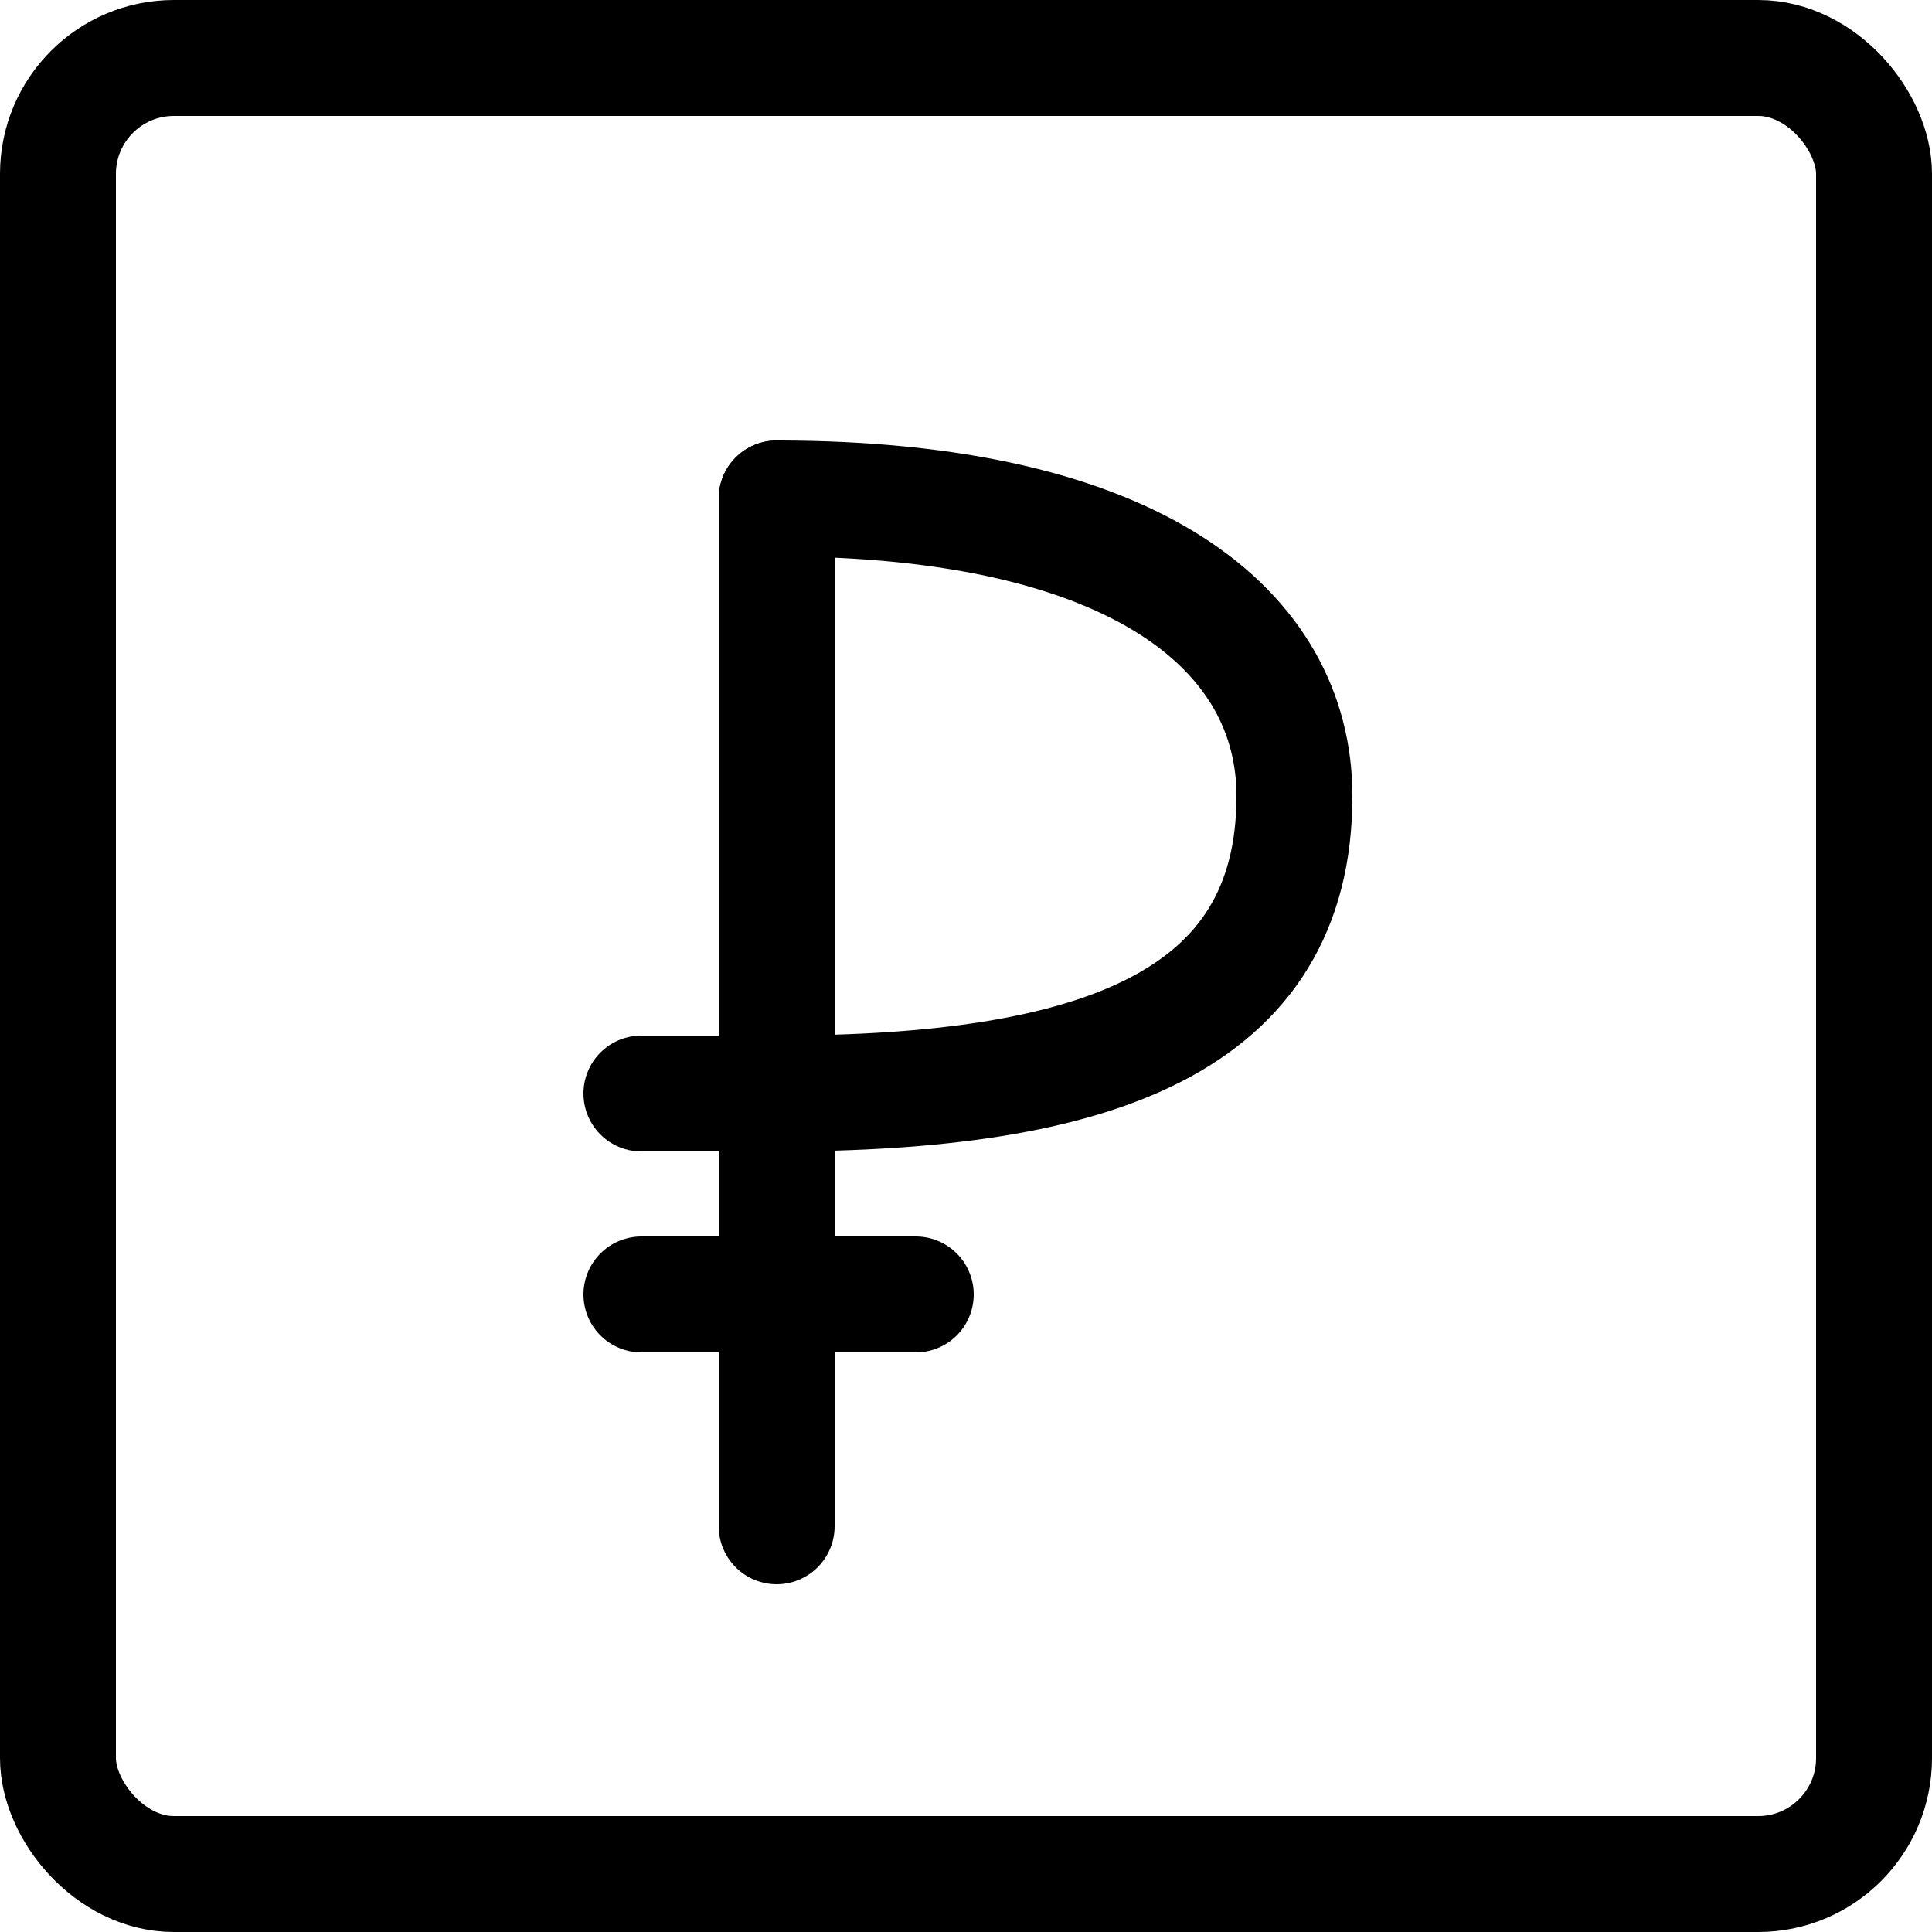
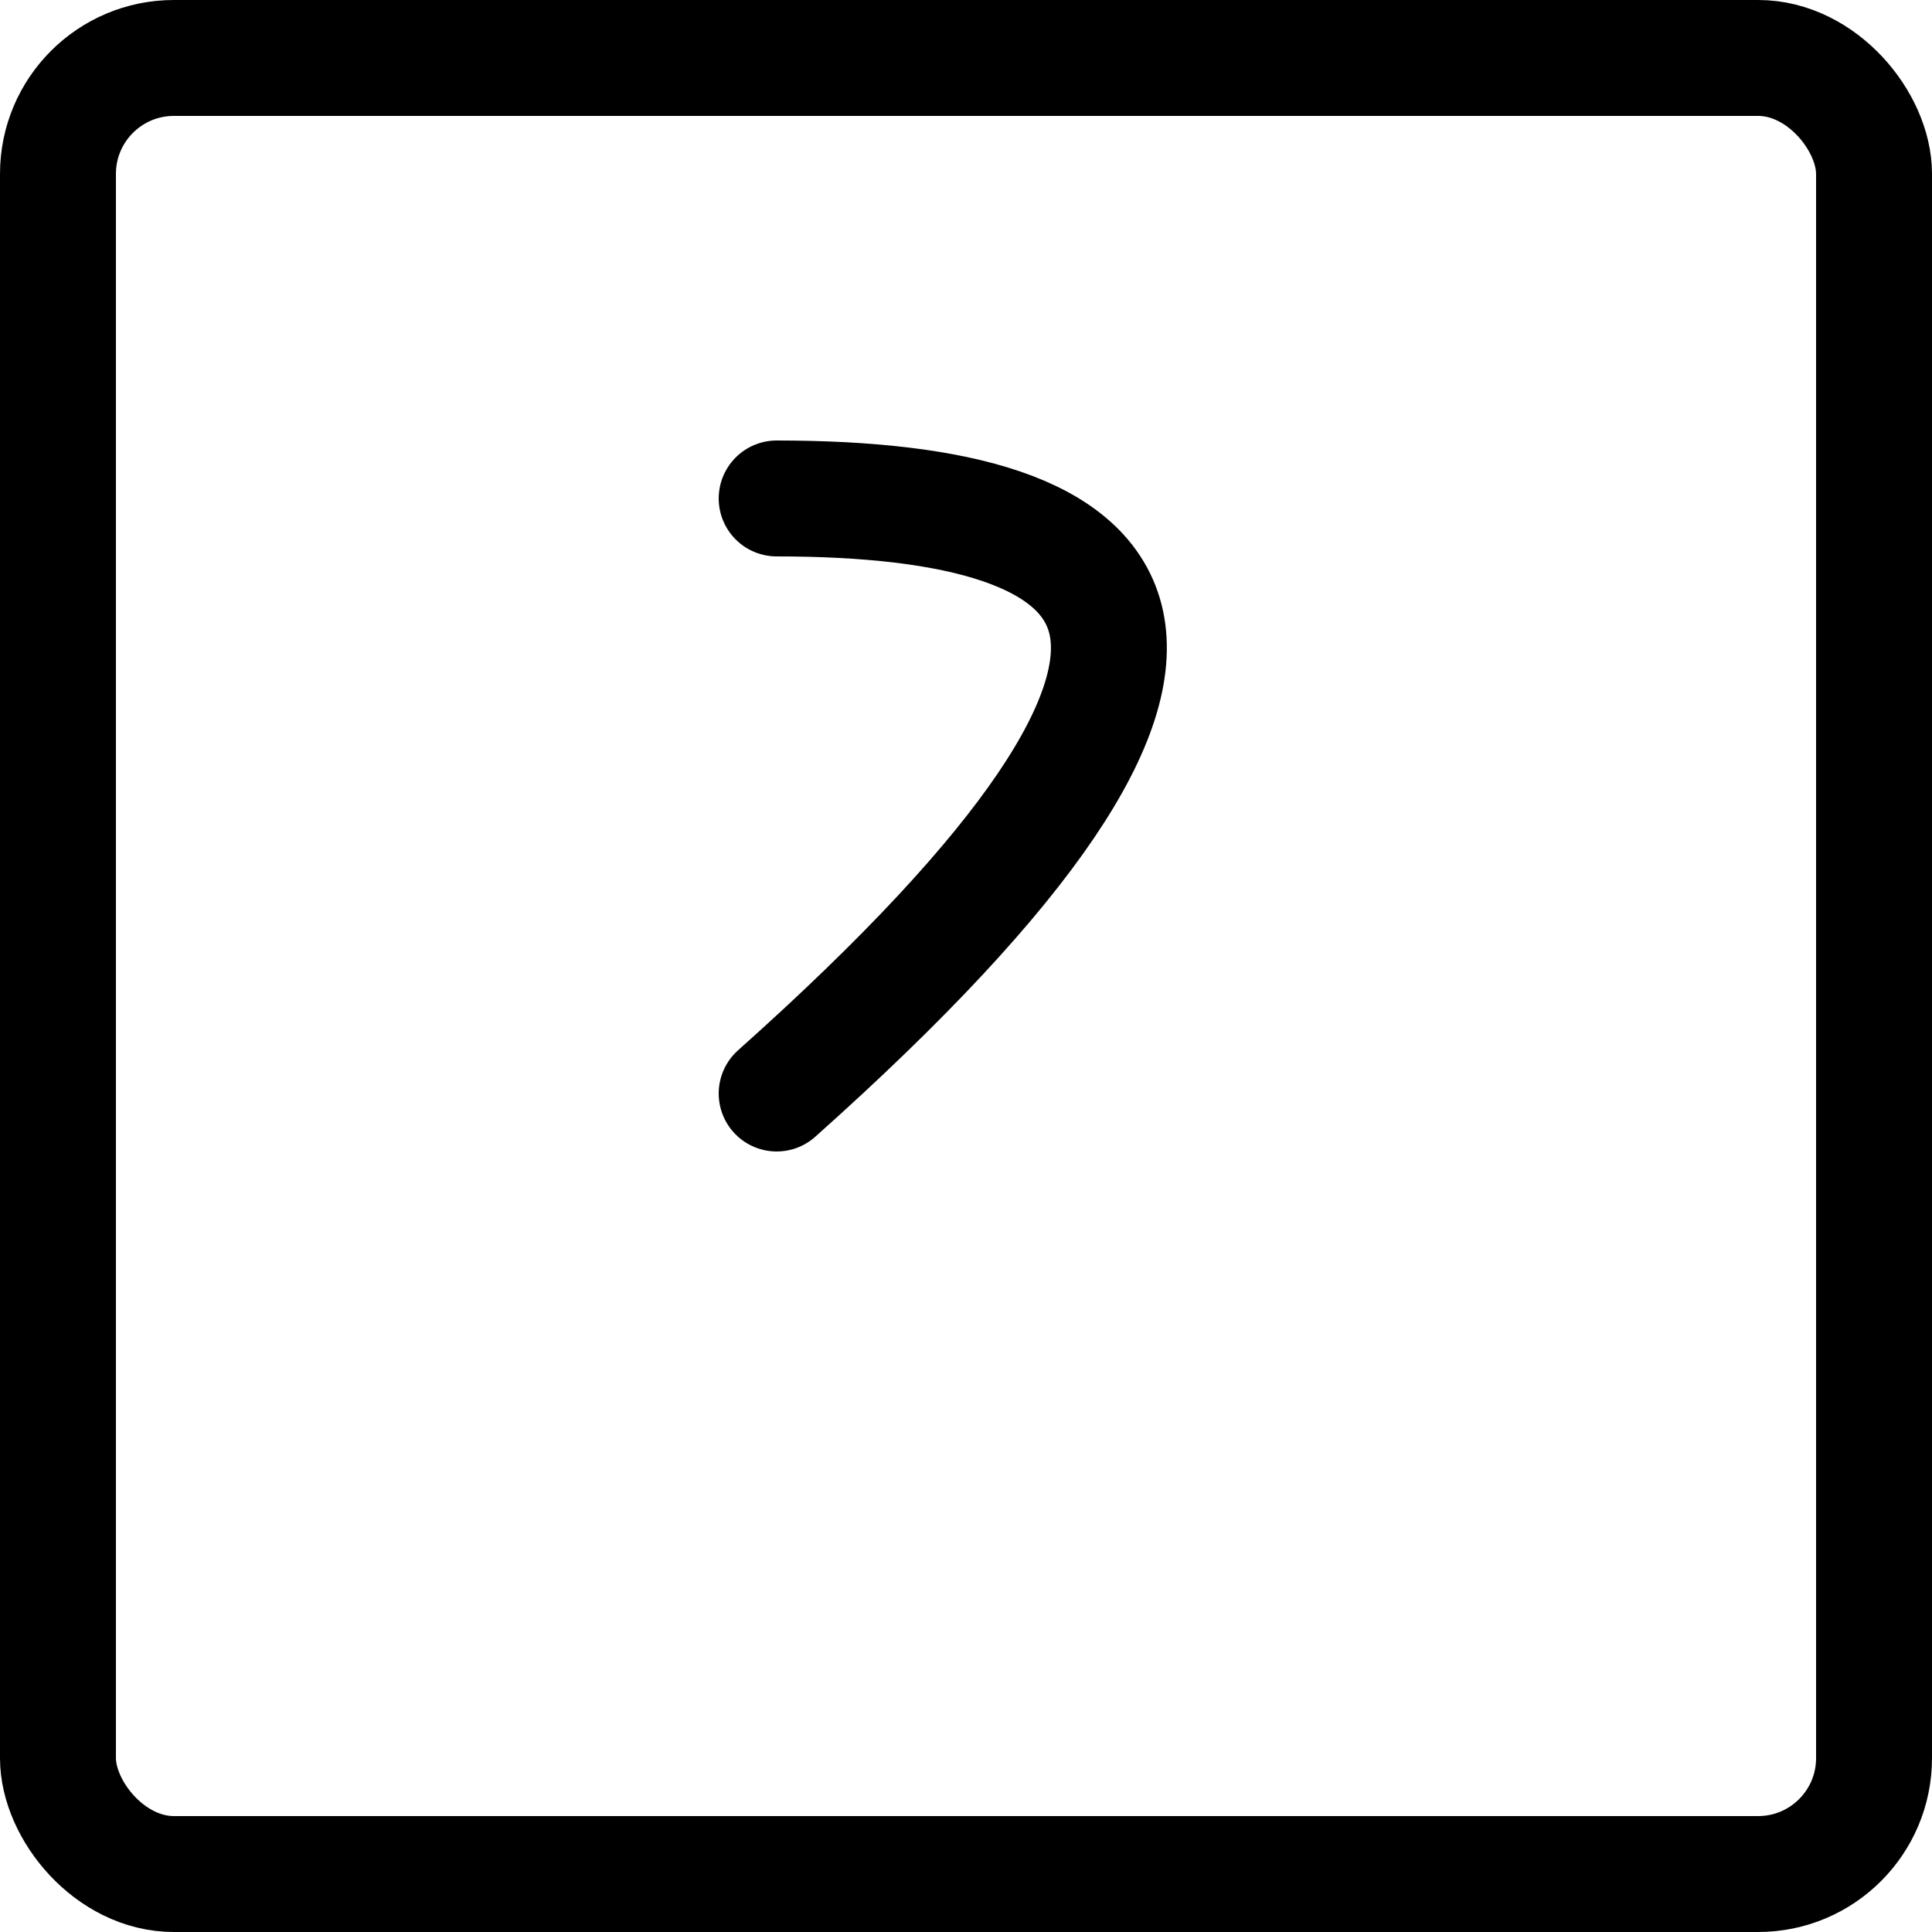
<svg xmlns="http://www.w3.org/2000/svg" width="500" height="500" viewBox="0 0 500 500" fill="none">
-   <path d="M201 283C283.5 283 335 264.775 335 206C335 163.474 294.5 129 201 129" stroke="black" stroke-width="30" stroke-linecap="round" />
+   <path d="M201 283C335 163.474 294.5 129 201 129" stroke="black" stroke-width="30" stroke-linecap="round" />
  <rect x="15" y="15" width="470" height="470" rx="30" stroke="black" stroke-width="30" />
-   <path d="M166 335H237" stroke="black" stroke-width="30" stroke-linecap="round" />
-   <path d="M166 283H204" stroke="black" stroke-width="30" stroke-linecap="round" />
-   <path d="M201 129L201 395" stroke="black" stroke-width="30" stroke-linecap="round" />
</svg>